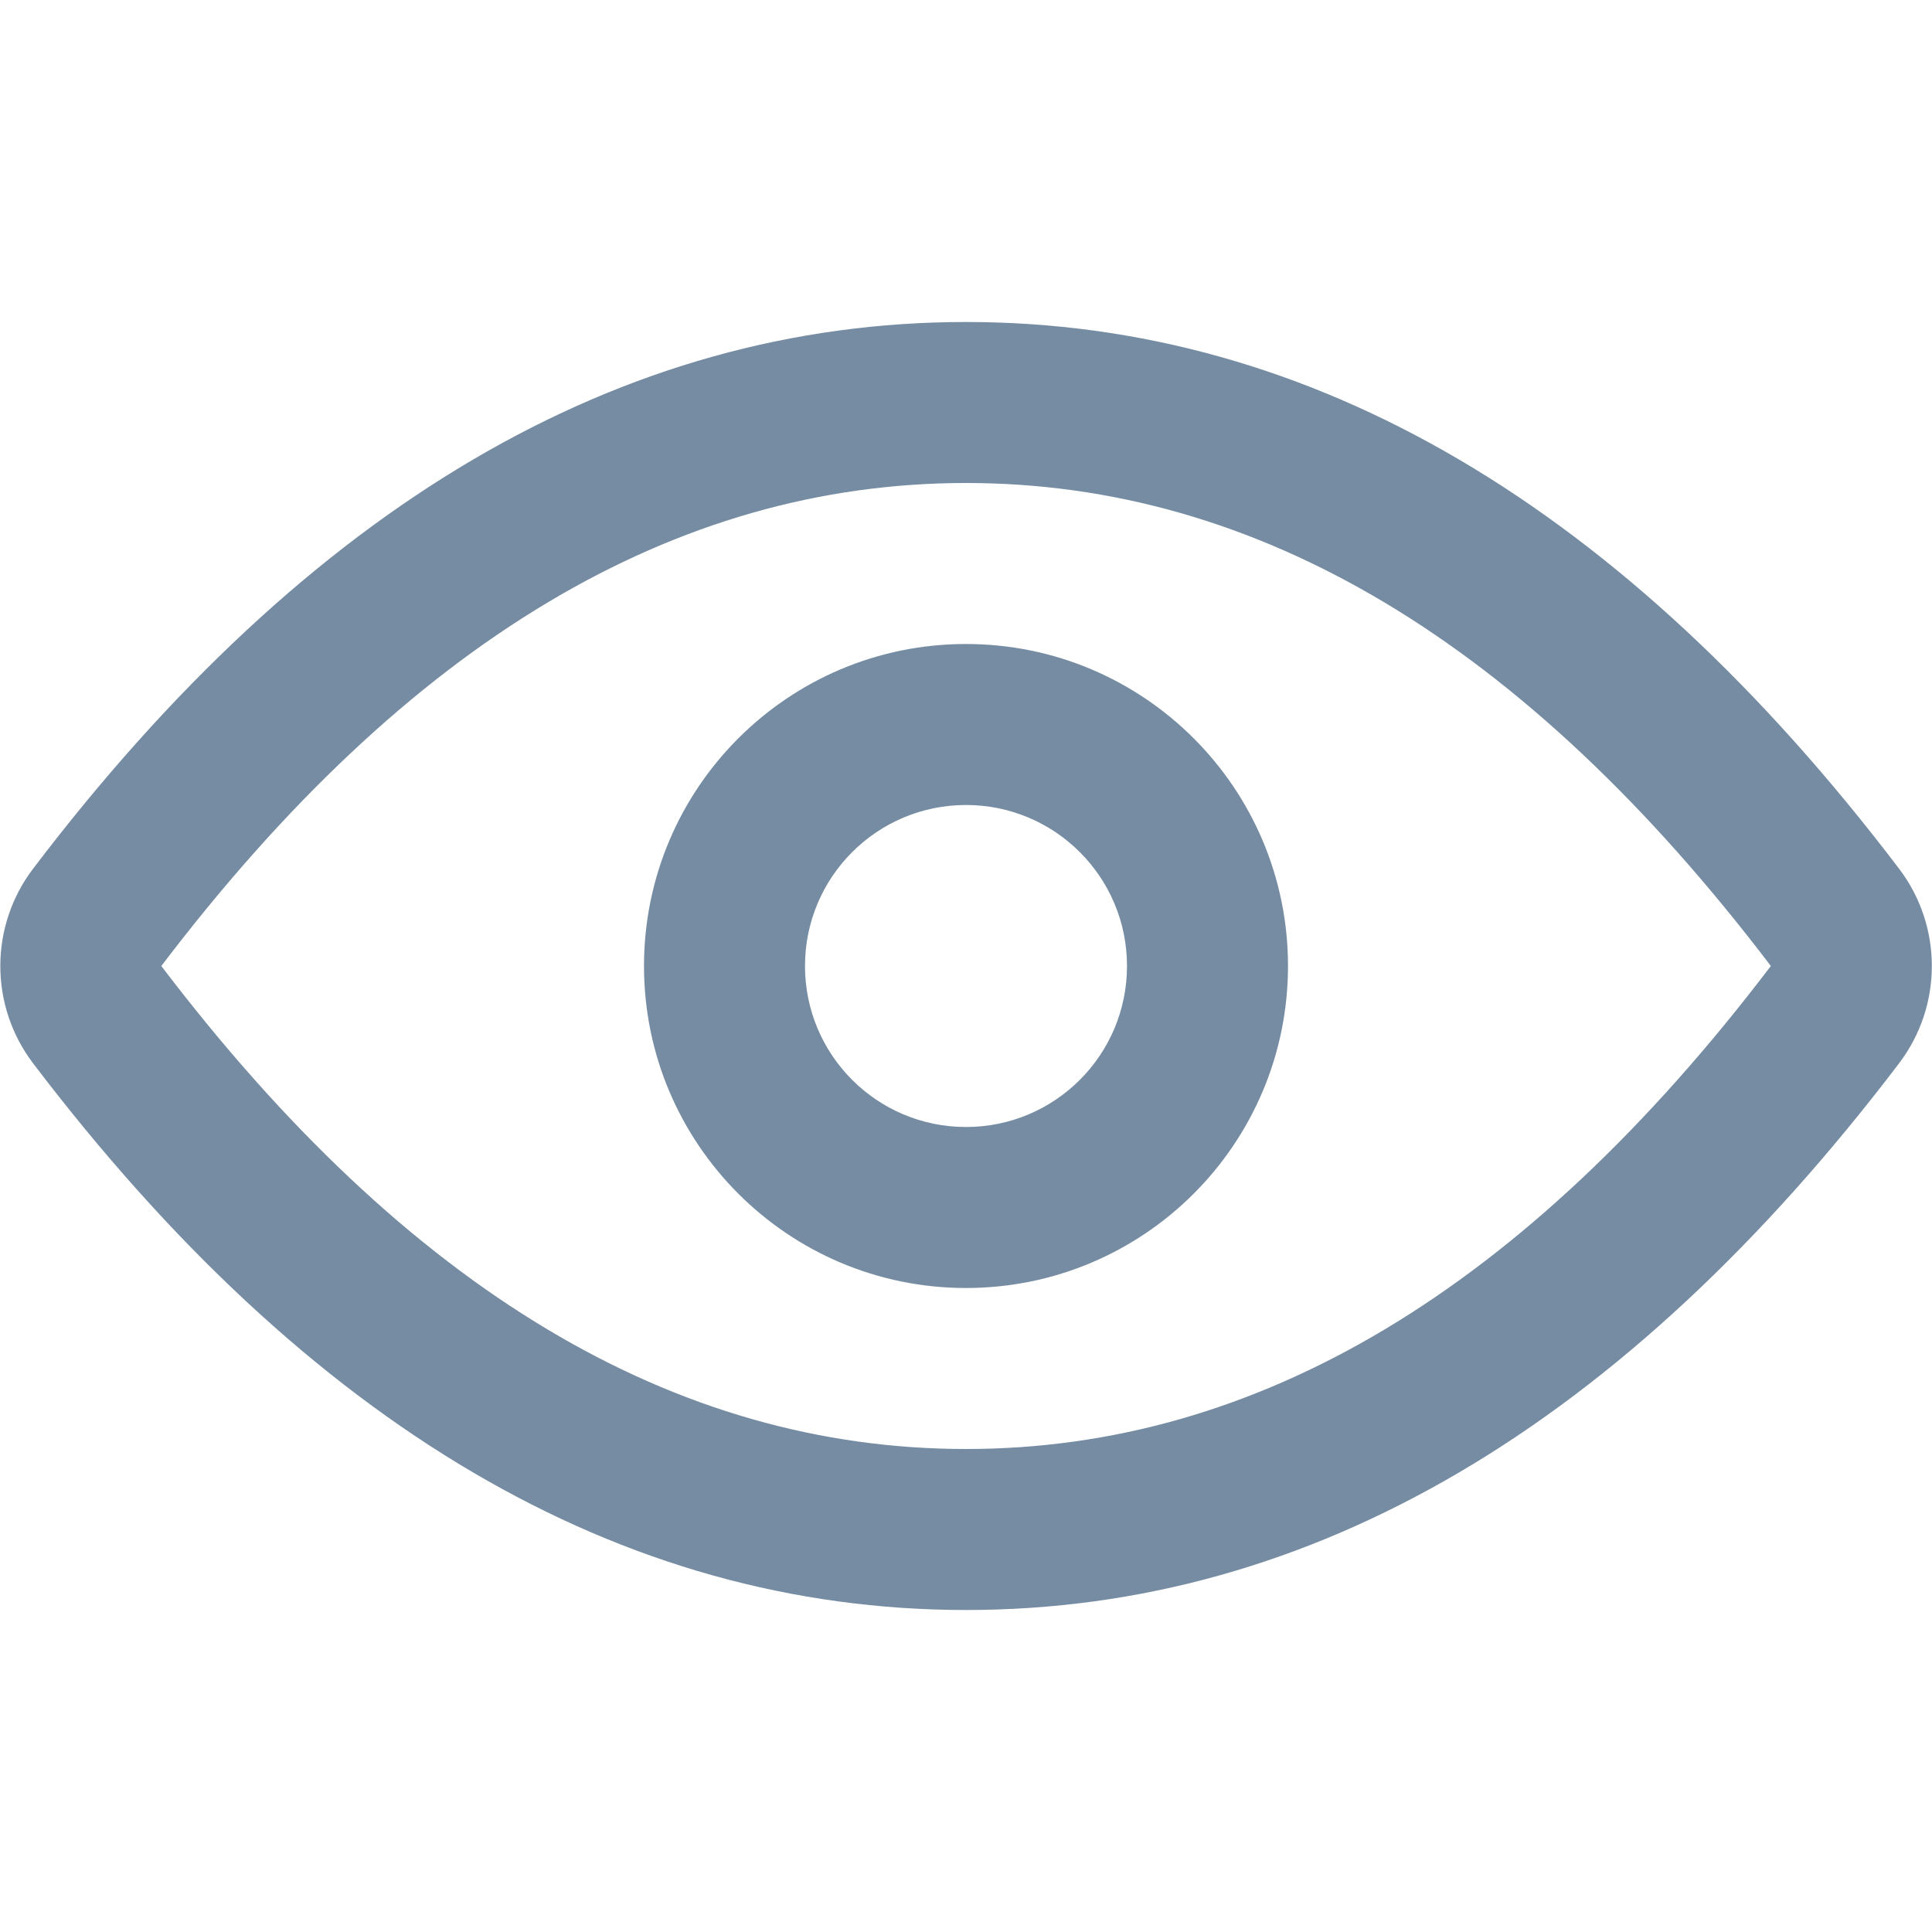
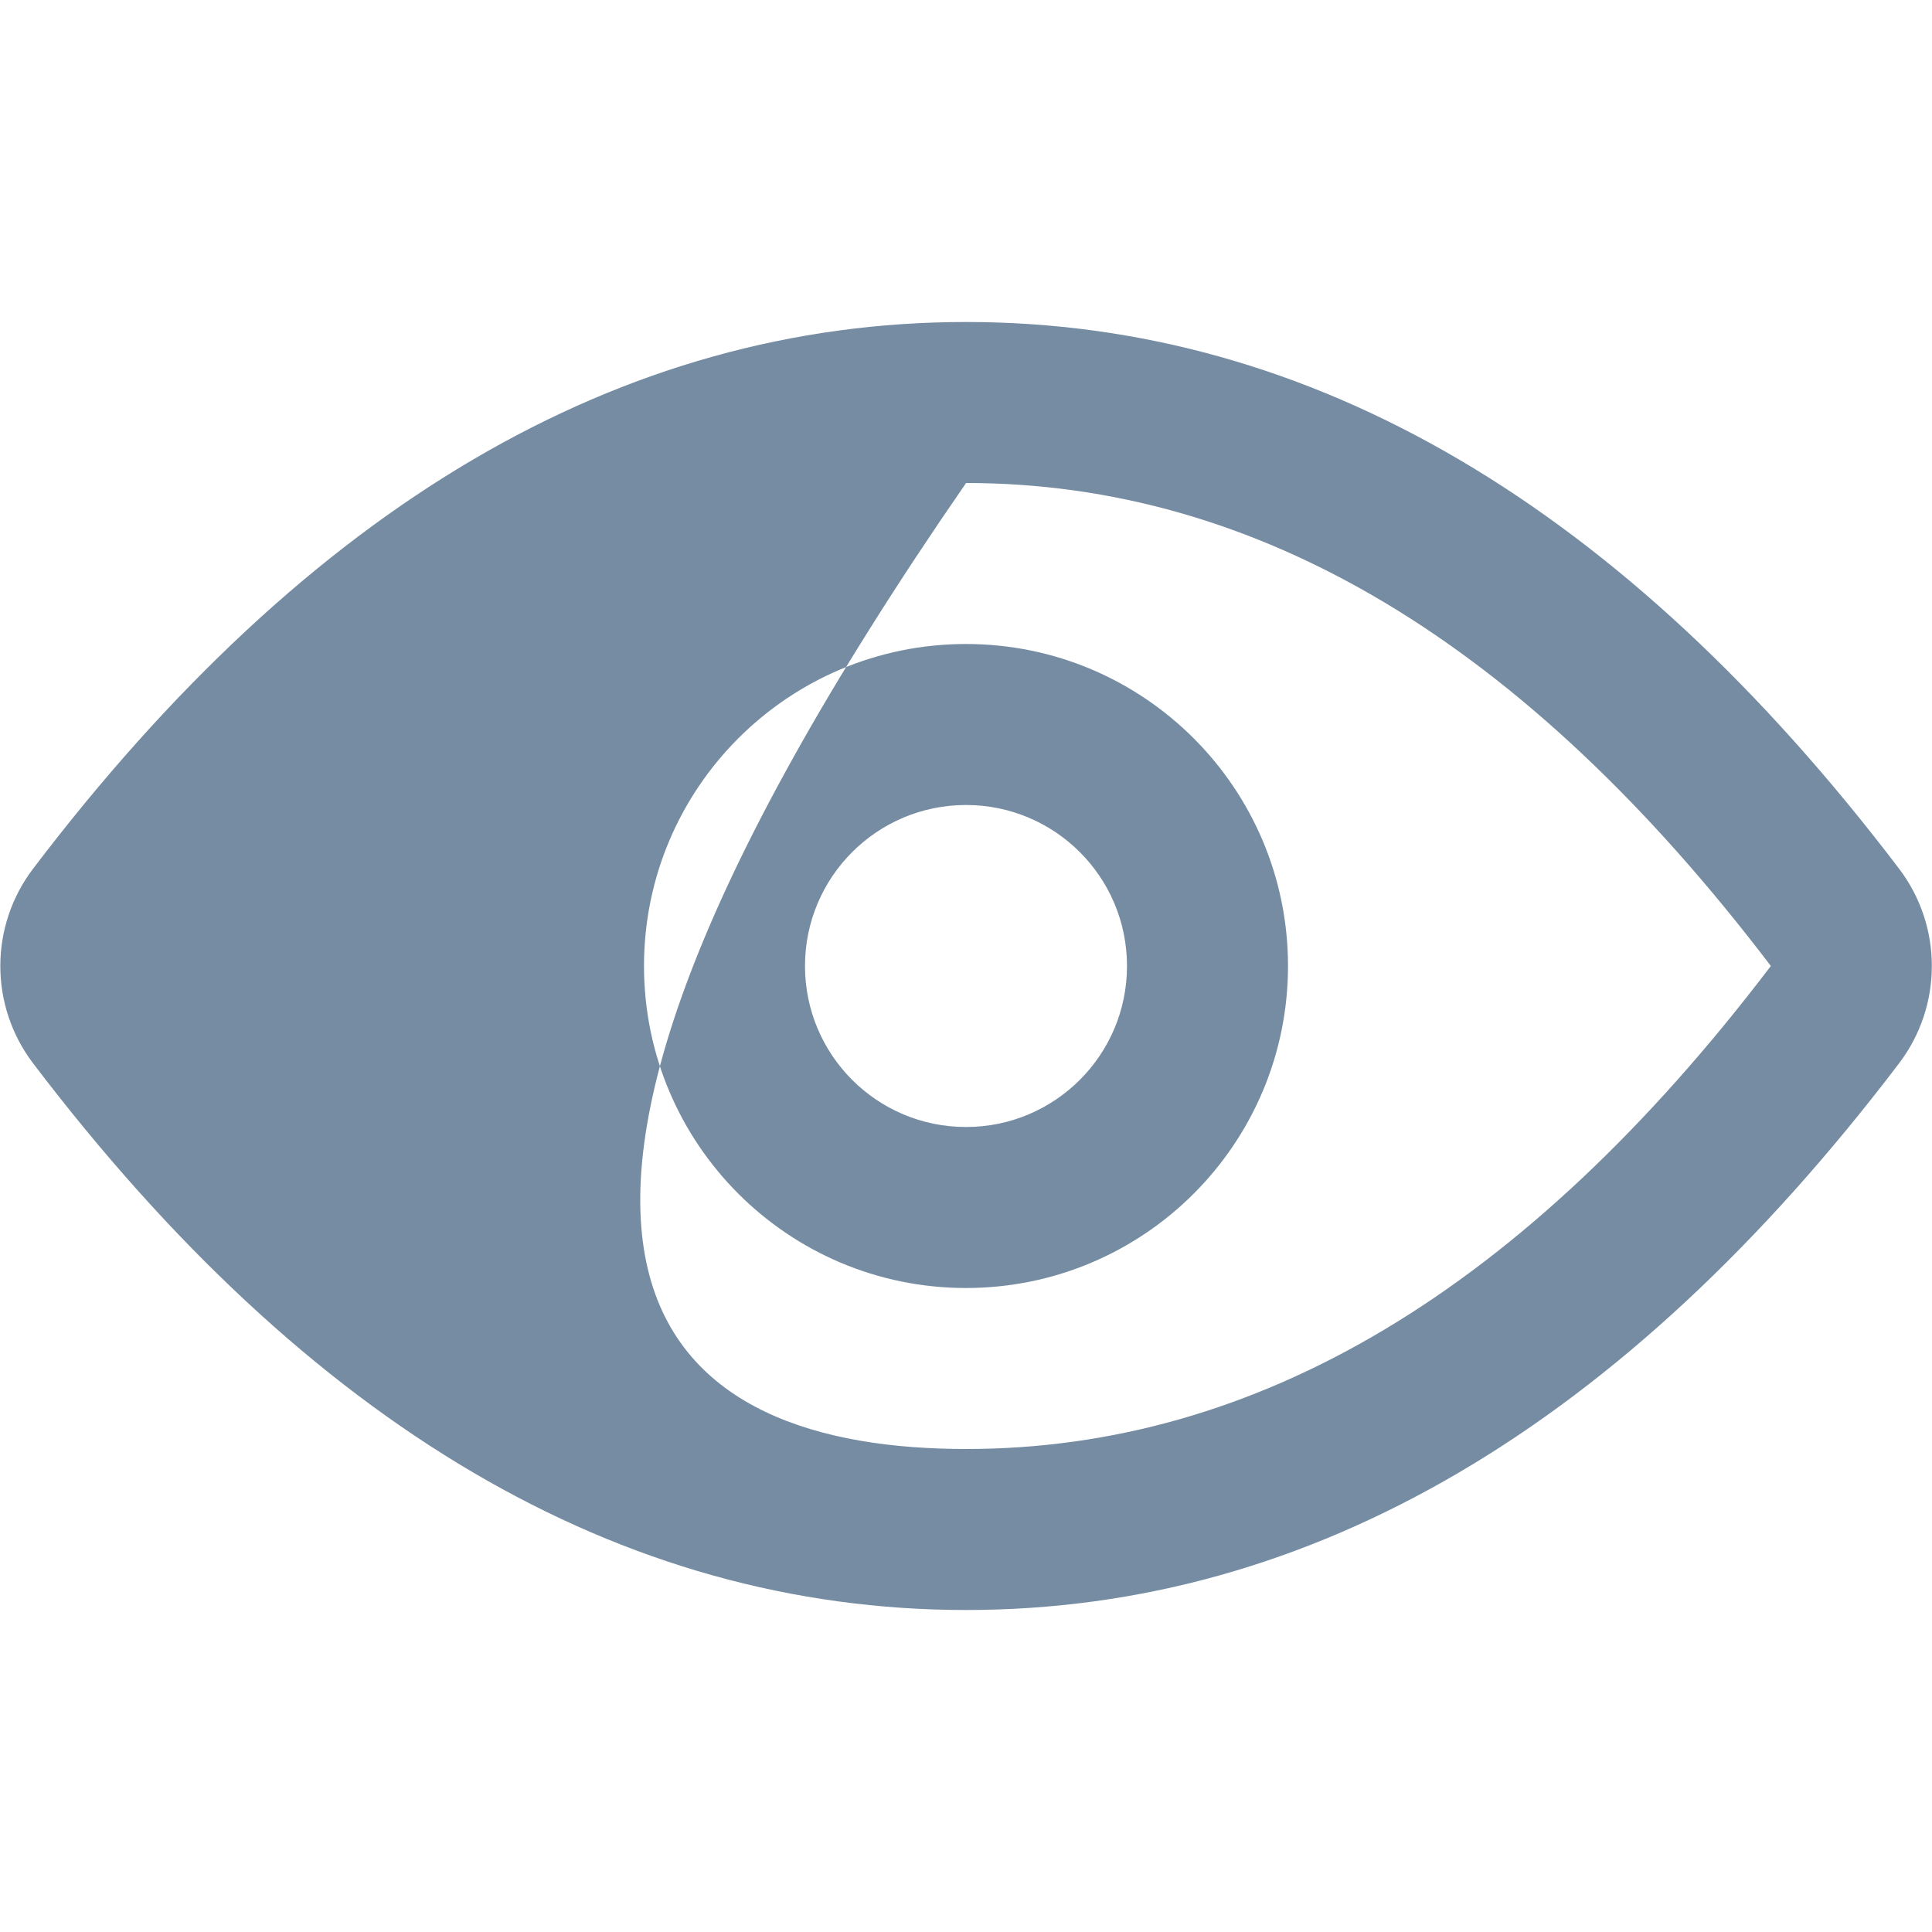
<svg xmlns="http://www.w3.org/2000/svg" width="24" height="24" viewBox="0 0 24 24">
-   <path fill="#758CA3" fill-rule="evenodd" d="M12.001,20 C7.702,20 3.827,17.704 0.412,13.21 C-0.132,12.495 -0.132,11.505 0.412,10.79 C3.827,6.296 7.702,4 12.001,4 C16.3,4 20.175,6.296 23.59,10.79 C24.134,11.505 24.134,12.495 23.59,13.21 C20.175,17.704 16.3,20 12.001,20 Z M12.001,18 C15.613,18 18.933,16.033 21.998,12 C18.933,7.967 15.613,6 12.001,6 C8.389,6 5.069,7.967 2.004,12 C5.069,16.033 8.389,18 12.001,18 Z M12,16 C9.791,16 8,14.209 8,12 C8,9.791 9.791,8 12,8 C14.209,8 16,9.791 16,12 C16,14.209 14.209,16 12,16 Z M12,14 C13.105,14 14,13.105 14,12 C14,10.895 13.105,10 12,10 C10.895,10 10,10.895 10,12 C10,13.105 10.895,14 12,14 Z" />
+   <path fill="#758CA3" fill-rule="evenodd" d="M12.001,20 C7.702,20 3.827,17.704 0.412,13.21 C-0.132,12.495 -0.132,11.505 0.412,10.79 C3.827,6.296 7.702,4 12.001,4 C16.3,4 20.175,6.296 23.59,10.79 C24.134,11.505 24.134,12.495 23.59,13.21 C20.175,17.704 16.3,20 12.001,20 Z M12.001,18 C15.613,18 18.933,16.033 21.998,12 C18.933,7.967 15.613,6 12.001,6 C5.069,16.033 8.389,18 12.001,18 Z M12,16 C9.791,16 8,14.209 8,12 C8,9.791 9.791,8 12,8 C14.209,8 16,9.791 16,12 C16,14.209 14.209,16 12,16 Z M12,14 C13.105,14 14,13.105 14,12 C14,10.895 13.105,10 12,10 C10.895,10 10,10.895 10,12 C10,13.105 10.895,14 12,14 Z" />
</svg>